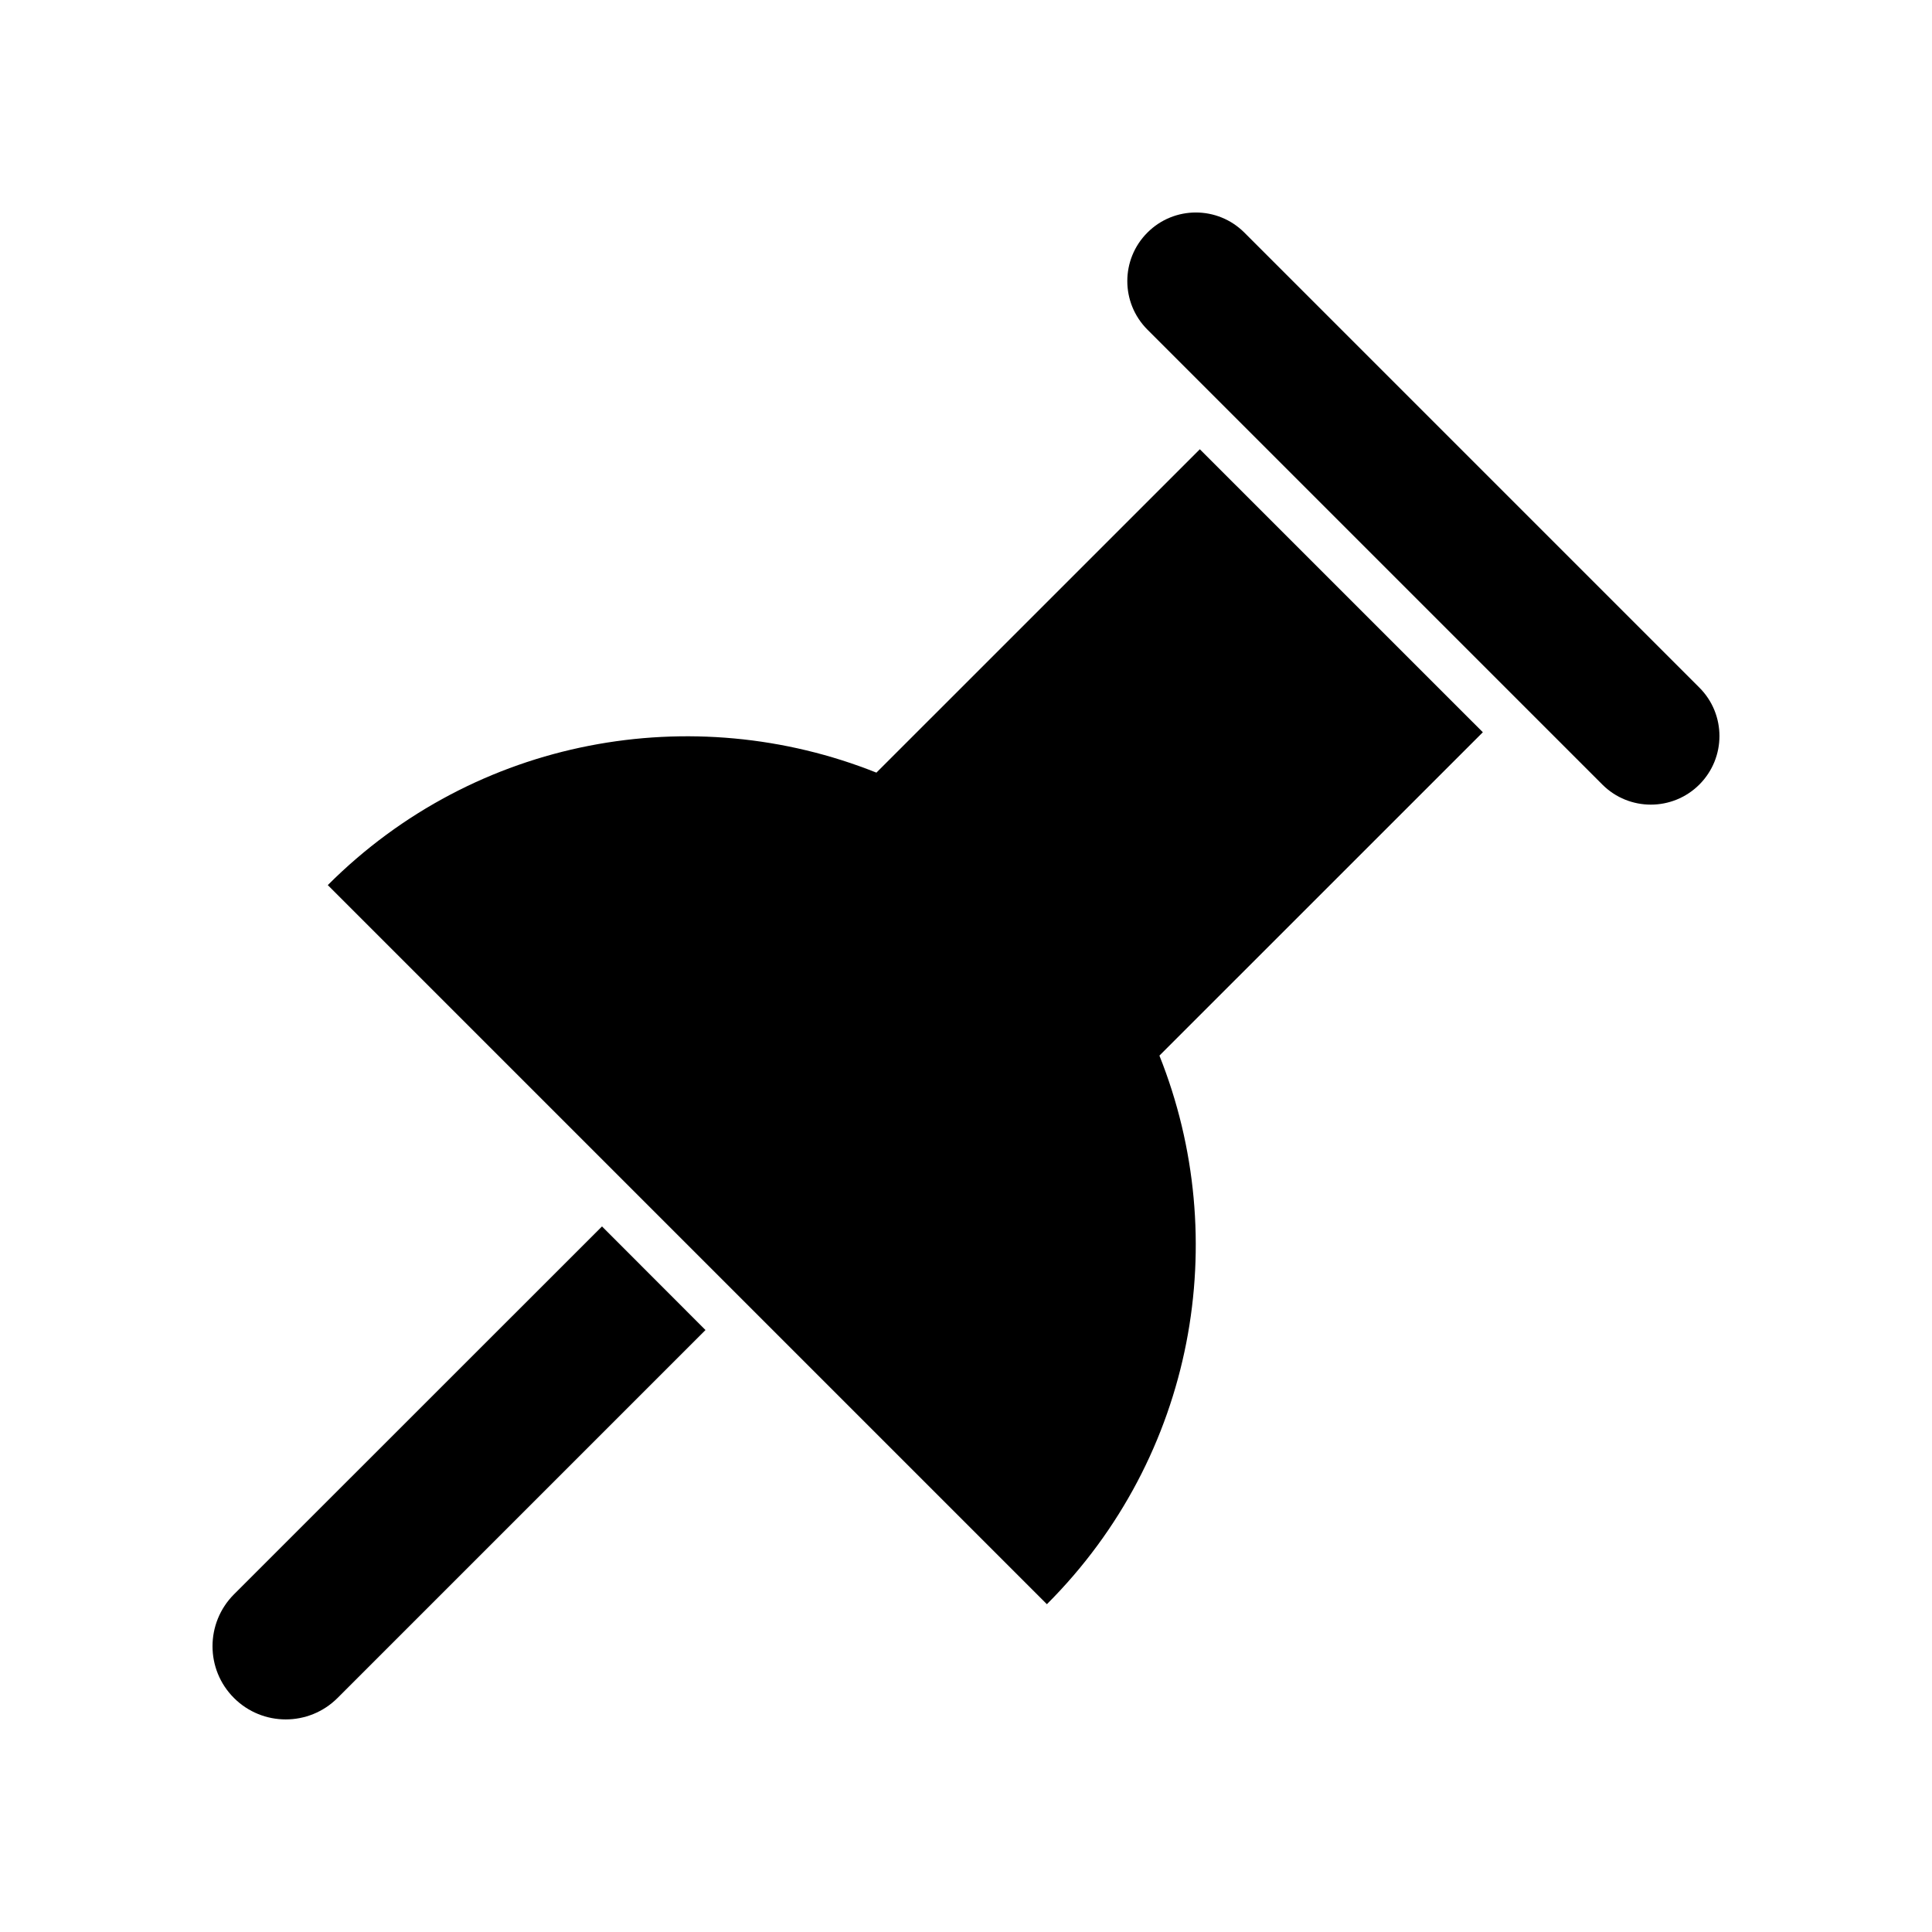
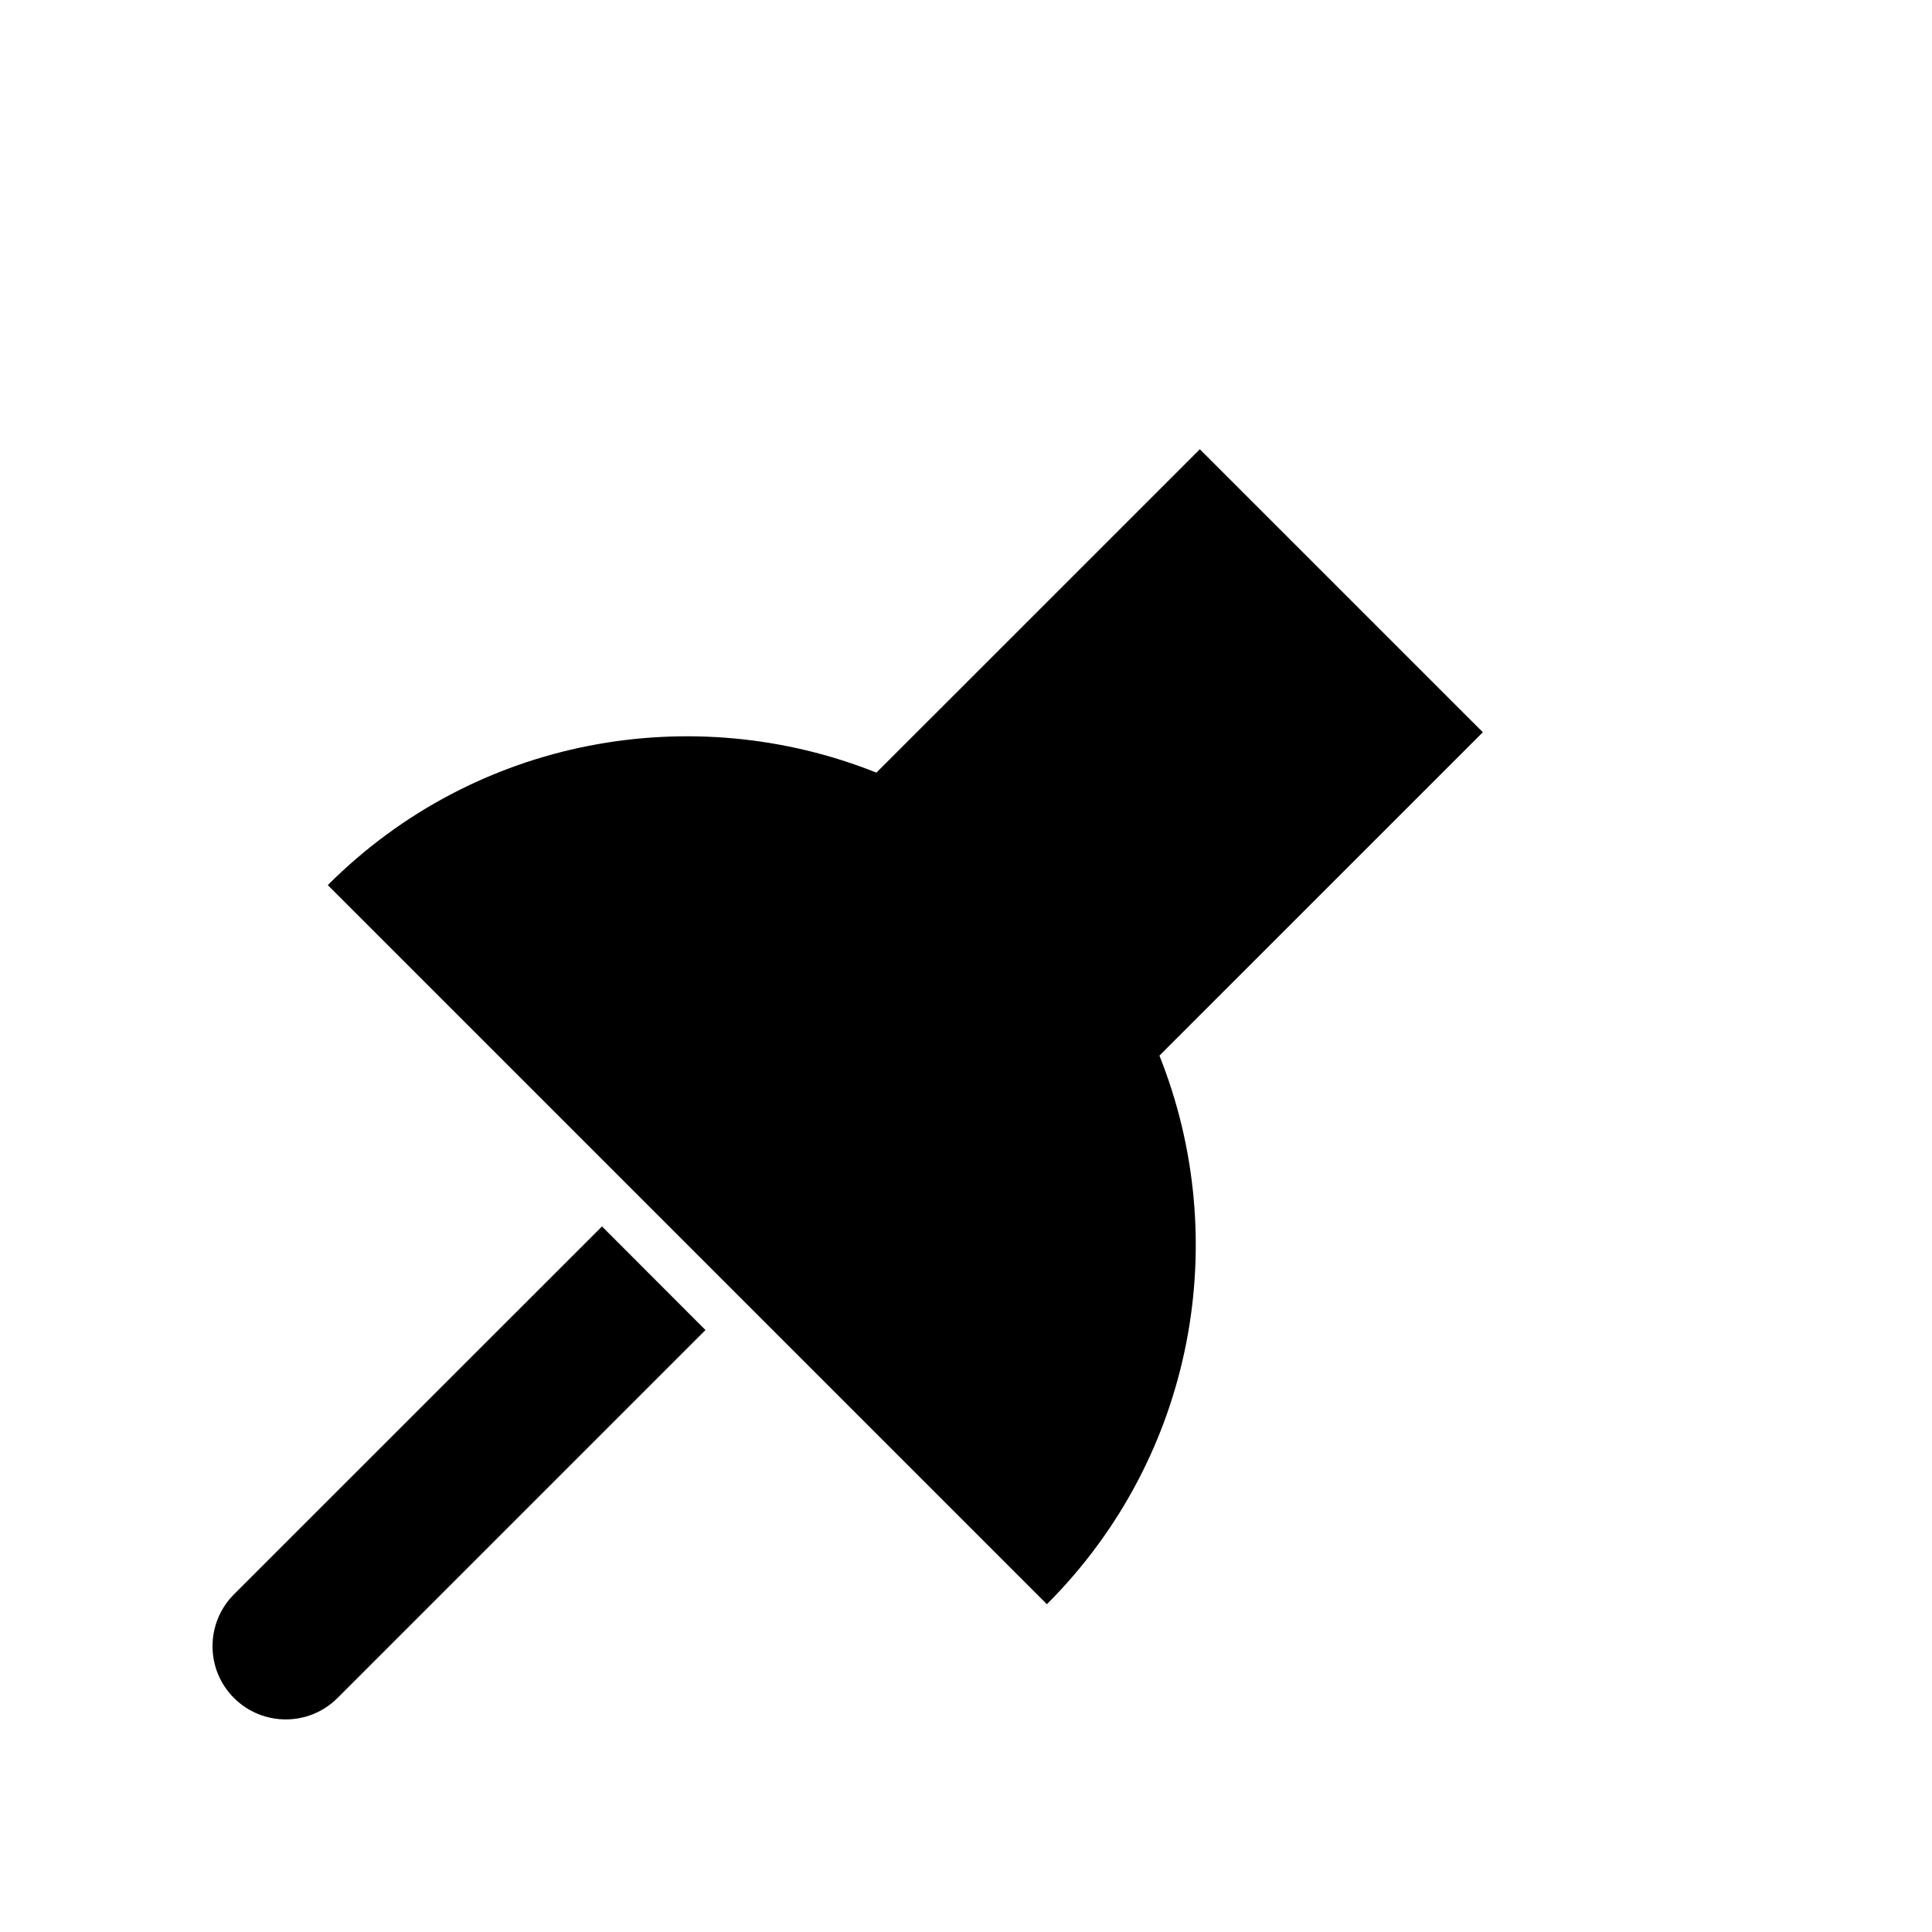
<svg xmlns="http://www.w3.org/2000/svg" fill="#000000" width="800px" height="800px" version="1.1" viewBox="144 144 512 512">
  <g>
    <path d="m461.97 263.06-85.711 85.695c-48.539-19.398-106.1-9.508-145.39 29.805l190.57 190.57c39.312-39.297 49.23-96.824 29.82-145.38l85.711-85.695z" />
-     <path d="m594.34 326.21-120.57-120.57c-7.102-7.102-18.609-7.102-25.695 0-7.102 7.102-7.102 18.594 0 25.711l120.57 120.57c7.086 7.086 18.594 7.086 25.695 0 7.102-7.102 7.117-18.609 0-25.711z" />
    <path d="m206 566.52c-7.574 7.606-7.574 19.902 0 27.457 7.574 7.574 19.867 7.59 27.457 0l97.504-97.504-27.426-27.457z" />
  </g>
</svg>